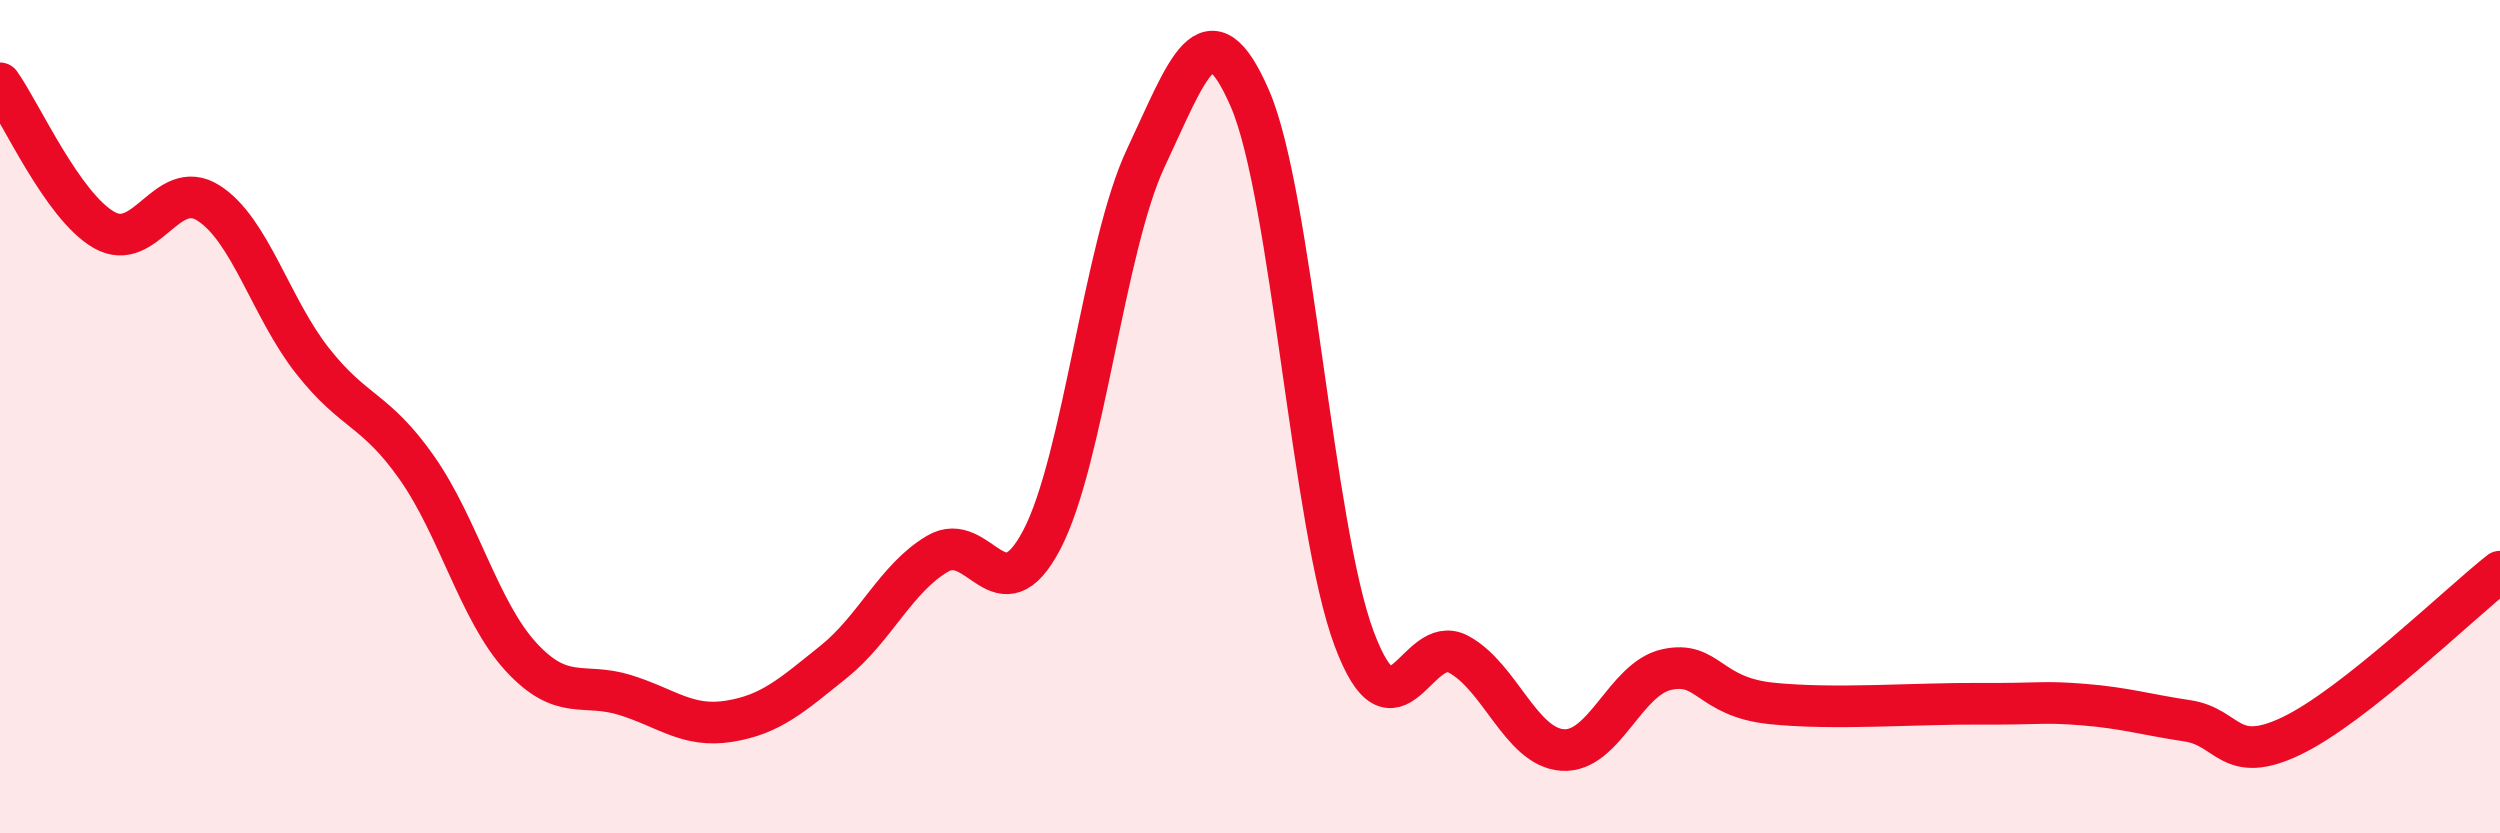
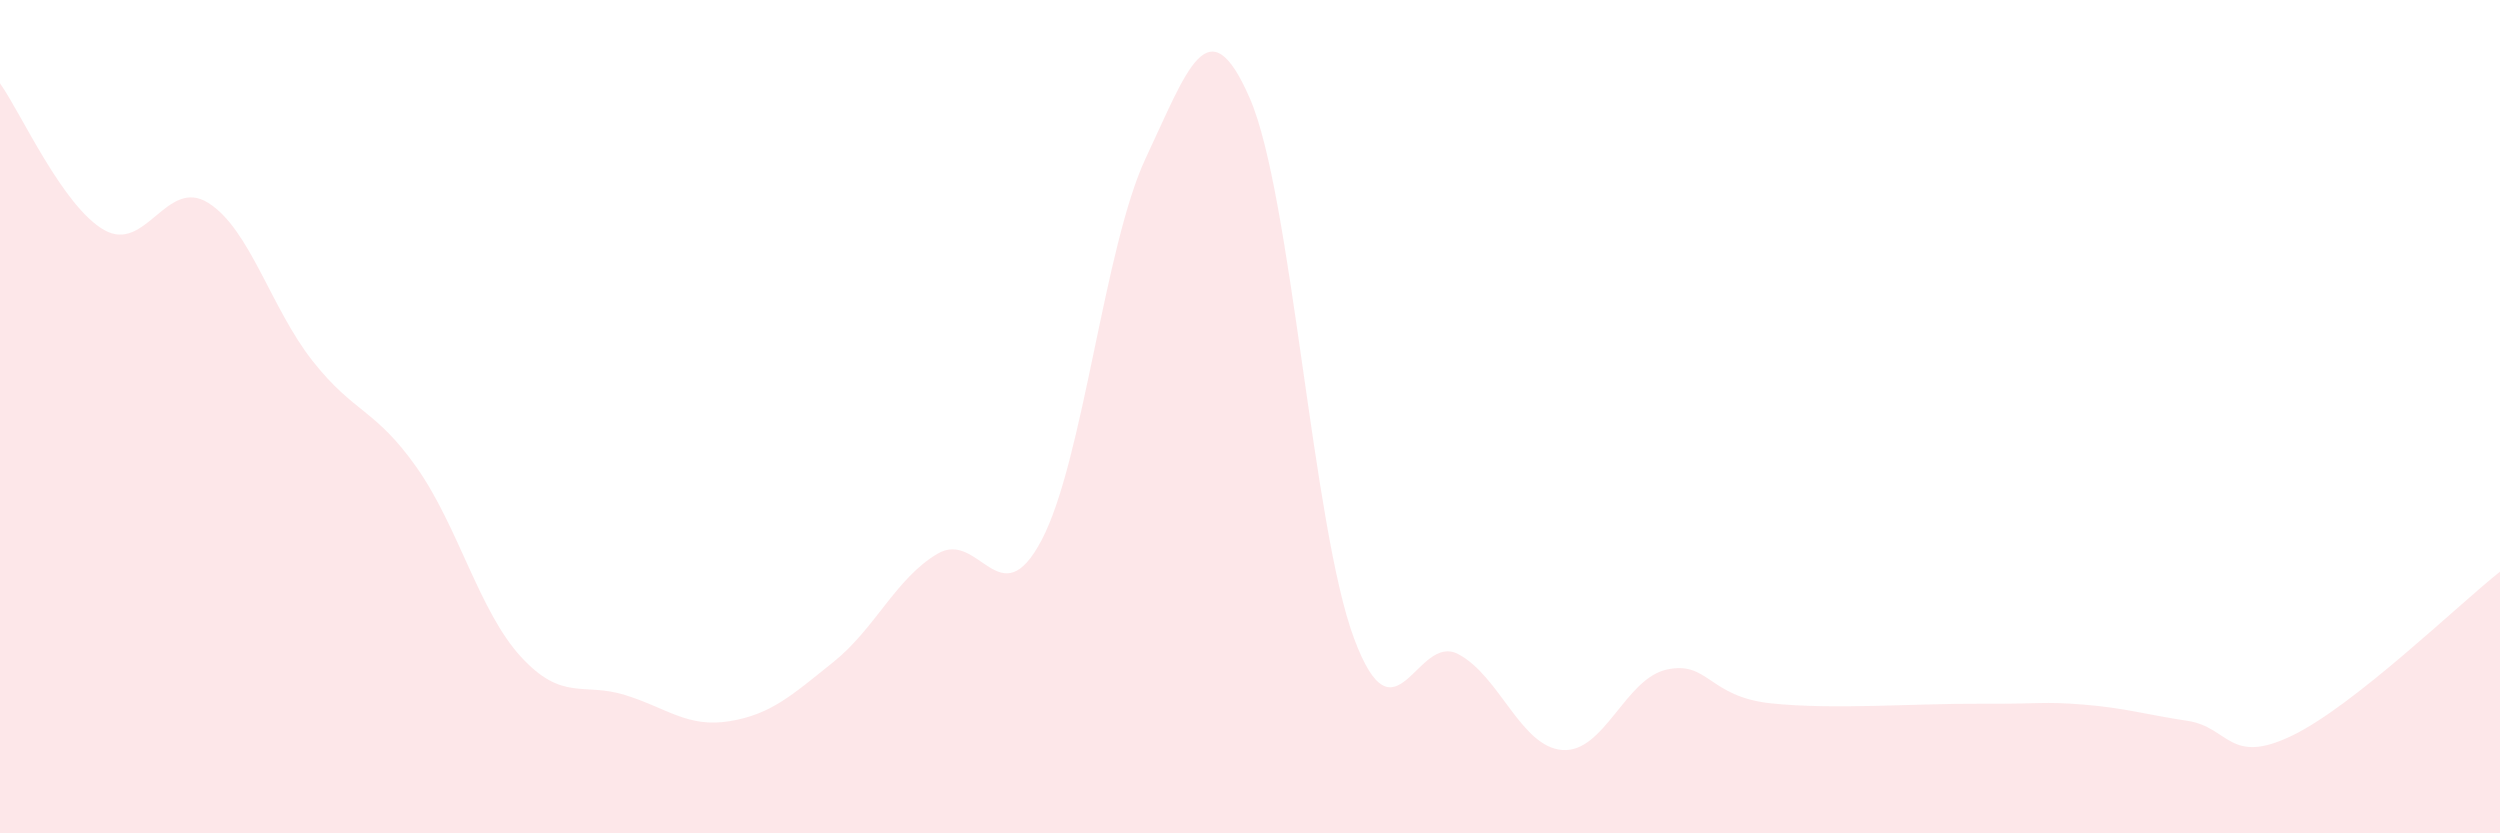
<svg xmlns="http://www.w3.org/2000/svg" width="60" height="20" viewBox="0 0 60 20">
  <path d="M 0,2 C 0.5,2.7 1.5,4.95 2.5,5.52 C 3.5,6.09 4,4.24 5,4.87 C 6,5.5 6.5,7.39 7.5,8.66 C 8.5,9.93 9,9.8 10,11.22 C 11,12.64 11.5,14.67 12.5,15.76 C 13.5,16.85 14,16.37 15,16.68 C 16,16.99 16.5,17.47 17.5,17.31 C 18.5,17.15 19,16.69 20,15.89 C 21,15.09 21.5,13.88 22.5,13.29 C 23.5,12.7 24,14.86 25,12.96 C 26,11.06 26.5,5.91 27.5,3.79 C 28.5,1.67 29,0.06 30,2.37 C 31,4.68 31.5,12.66 32.5,15.33 C 33.5,18 34,15.17 35,15.7 C 36,16.23 36.5,17.93 37.5,18 C 38.5,18.07 39,16.29 40,16.07 C 41,15.85 41,16.72 42.5,16.88 C 44,17.04 46,16.88 47.5,16.89 C 49,16.9 49,16.83 50,16.91 C 51,16.99 51.5,17.15 52.5,17.3 C 53.5,17.45 53.5,18.38 55,17.66 C 56.5,16.94 59,14.51 60,13.72L60 20L0 20Z" fill="#EB0A25" opacity="0.1" stroke-linecap="round" stroke-linejoin="round" />
-   <path d="M 0,2 C 0.5,2.7 1.5,4.95 2.5,5.52 C 3.5,6.09 4,4.24 5,4.87 C 6,5.5 6.5,7.39 7.5,8.66 C 8.5,9.93 9,9.8 10,11.22 C 11,12.64 11.5,14.67 12.5,15.76 C 13.5,16.85 14,16.37 15,16.68 C 16,16.99 16.5,17.47 17.5,17.31 C 18.5,17.15 19,16.69 20,15.89 C 21,15.09 21.5,13.88 22.5,13.29 C 23.5,12.7 24,14.86 25,12.96 C 26,11.06 26.5,5.91 27.5,3.79 C 28.5,1.67 29,0.06 30,2.37 C 31,4.68 31.5,12.66 32.5,15.33 C 33.5,18 34,15.17 35,15.7 C 36,16.23 36.5,17.93 37.5,18 C 38.5,18.07 39,16.29 40,16.07 C 41,15.85 41,16.72 42.5,16.88 C 44,17.04 46,16.88 47.5,16.89 C 49,16.9 49,16.83 50,16.91 C 51,16.99 51.5,17.15 52.5,17.3 C 53.5,17.45 53.5,18.38 55,17.66 C 56.5,16.94 59,14.51 60,13.72" stroke="#EB0A25" stroke-width="1" fill="none" stroke-linecap="round" stroke-linejoin="round" />
</svg>